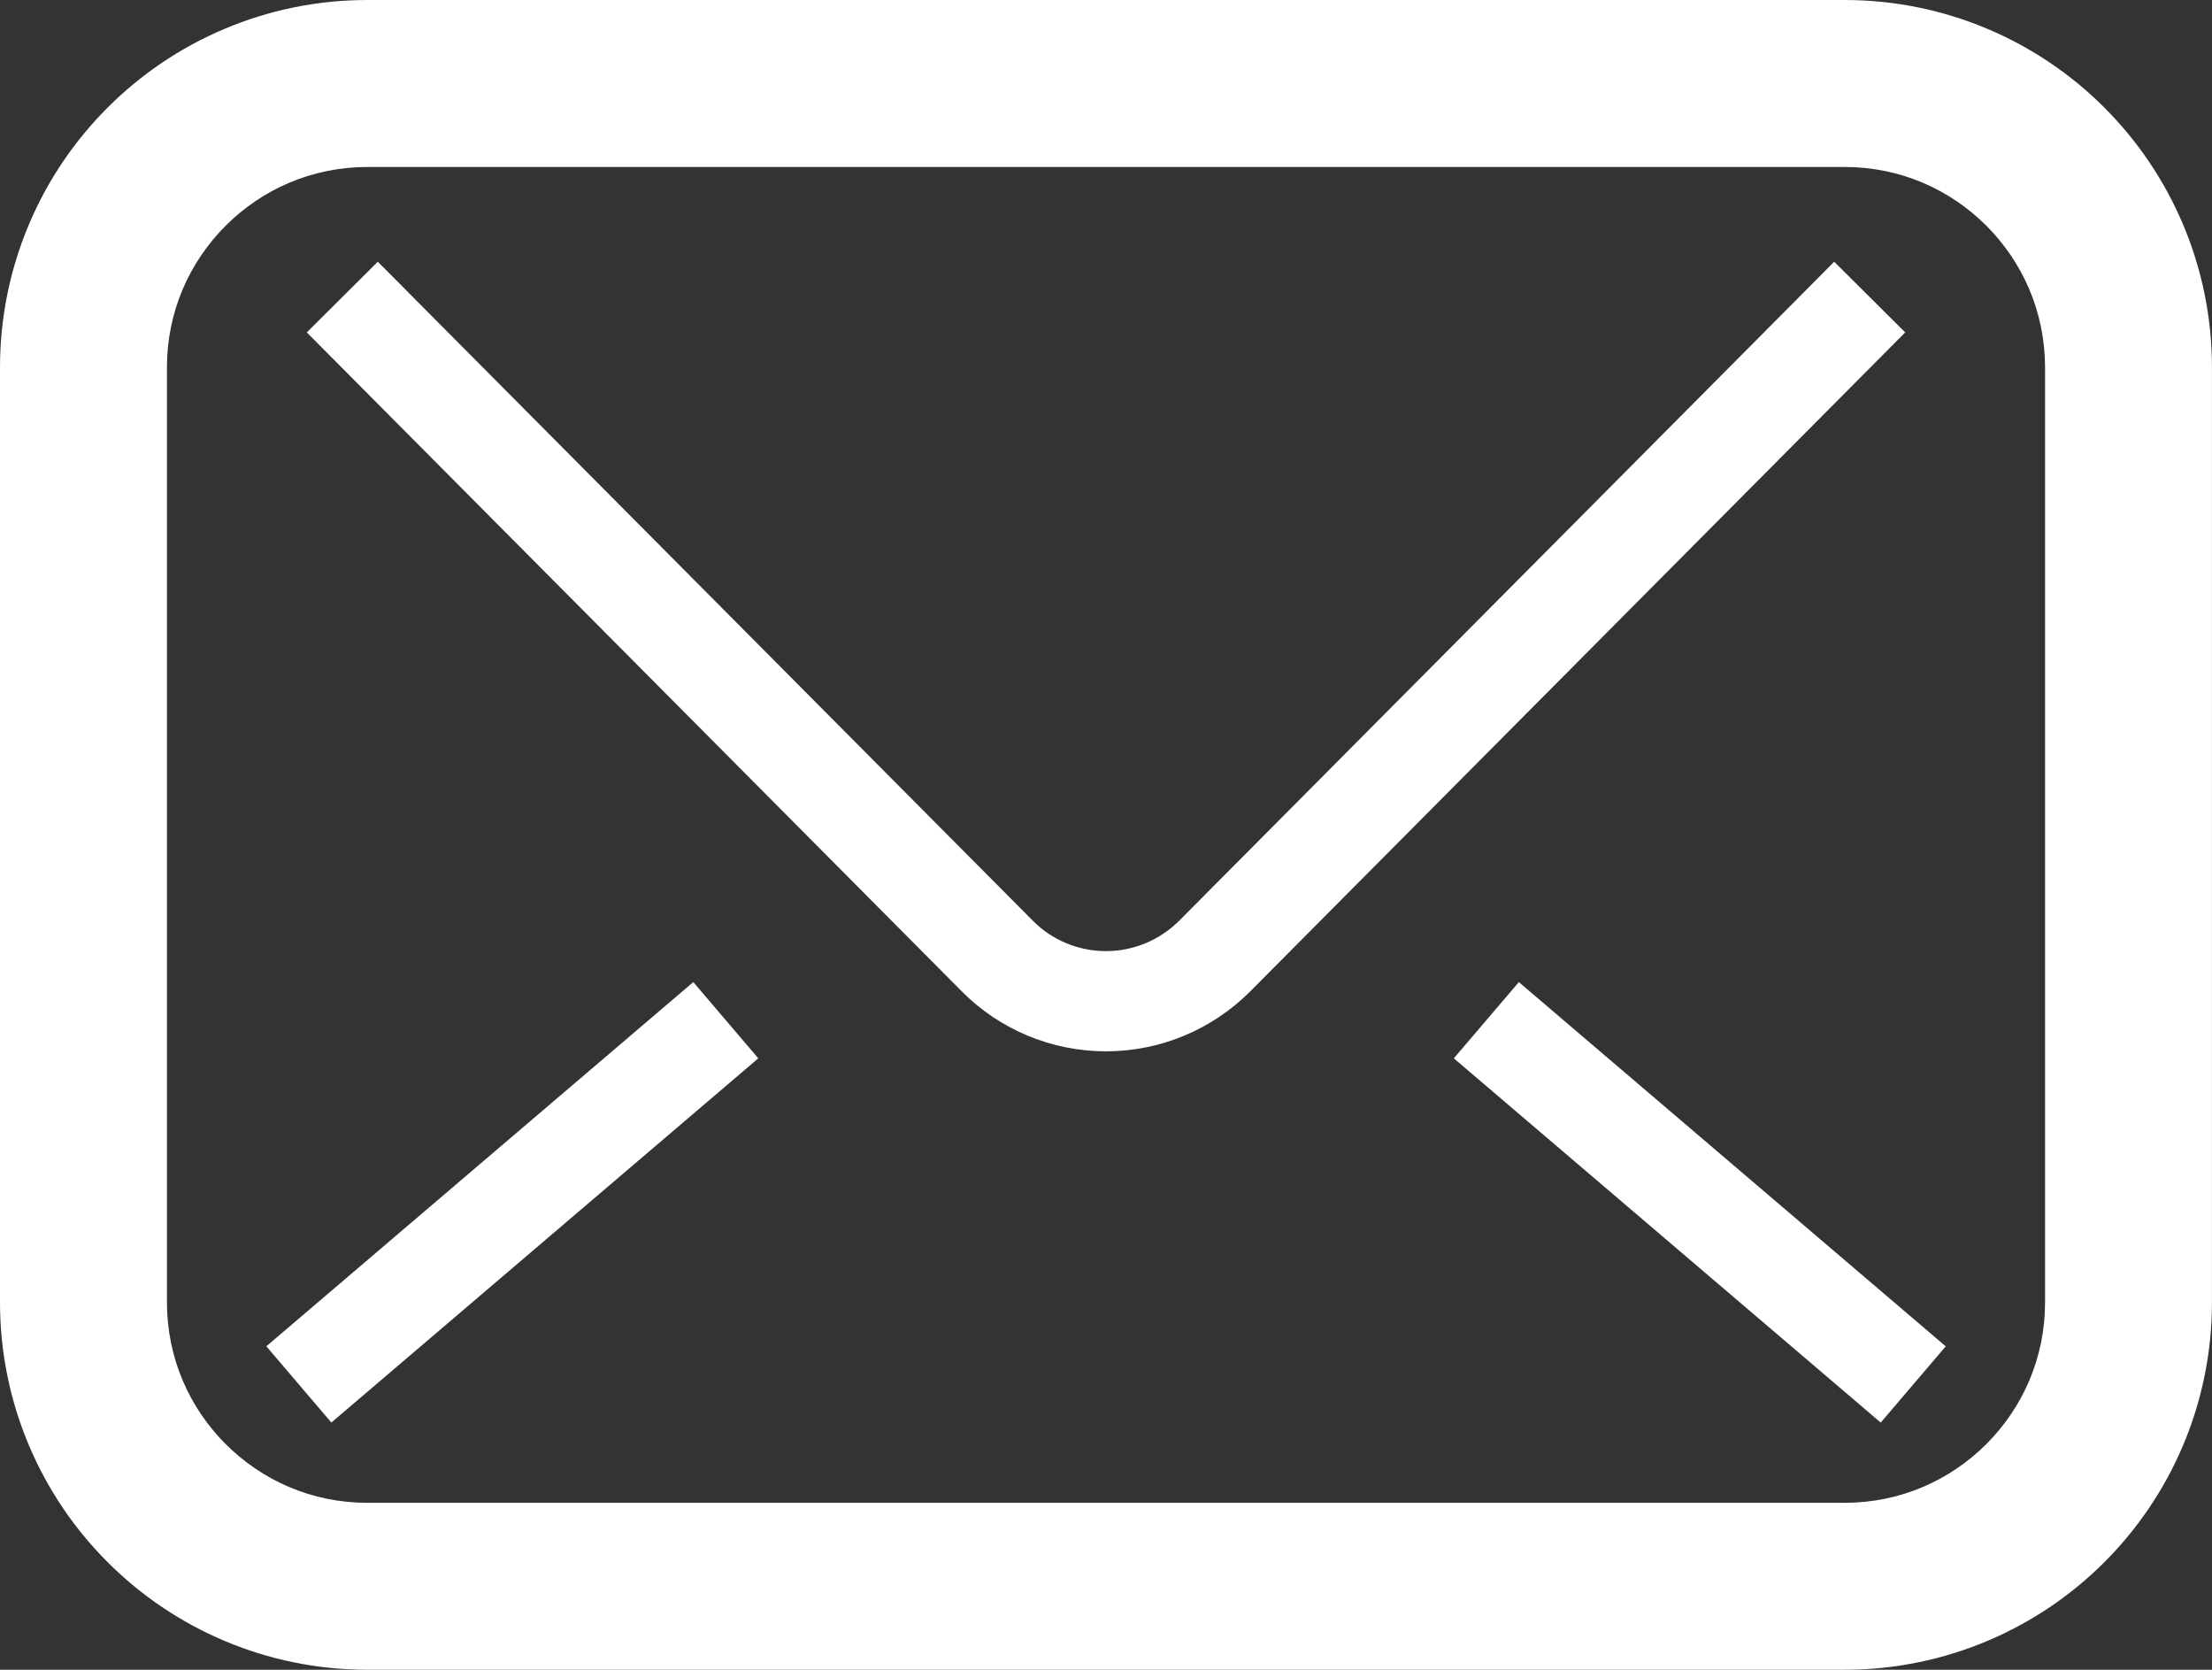
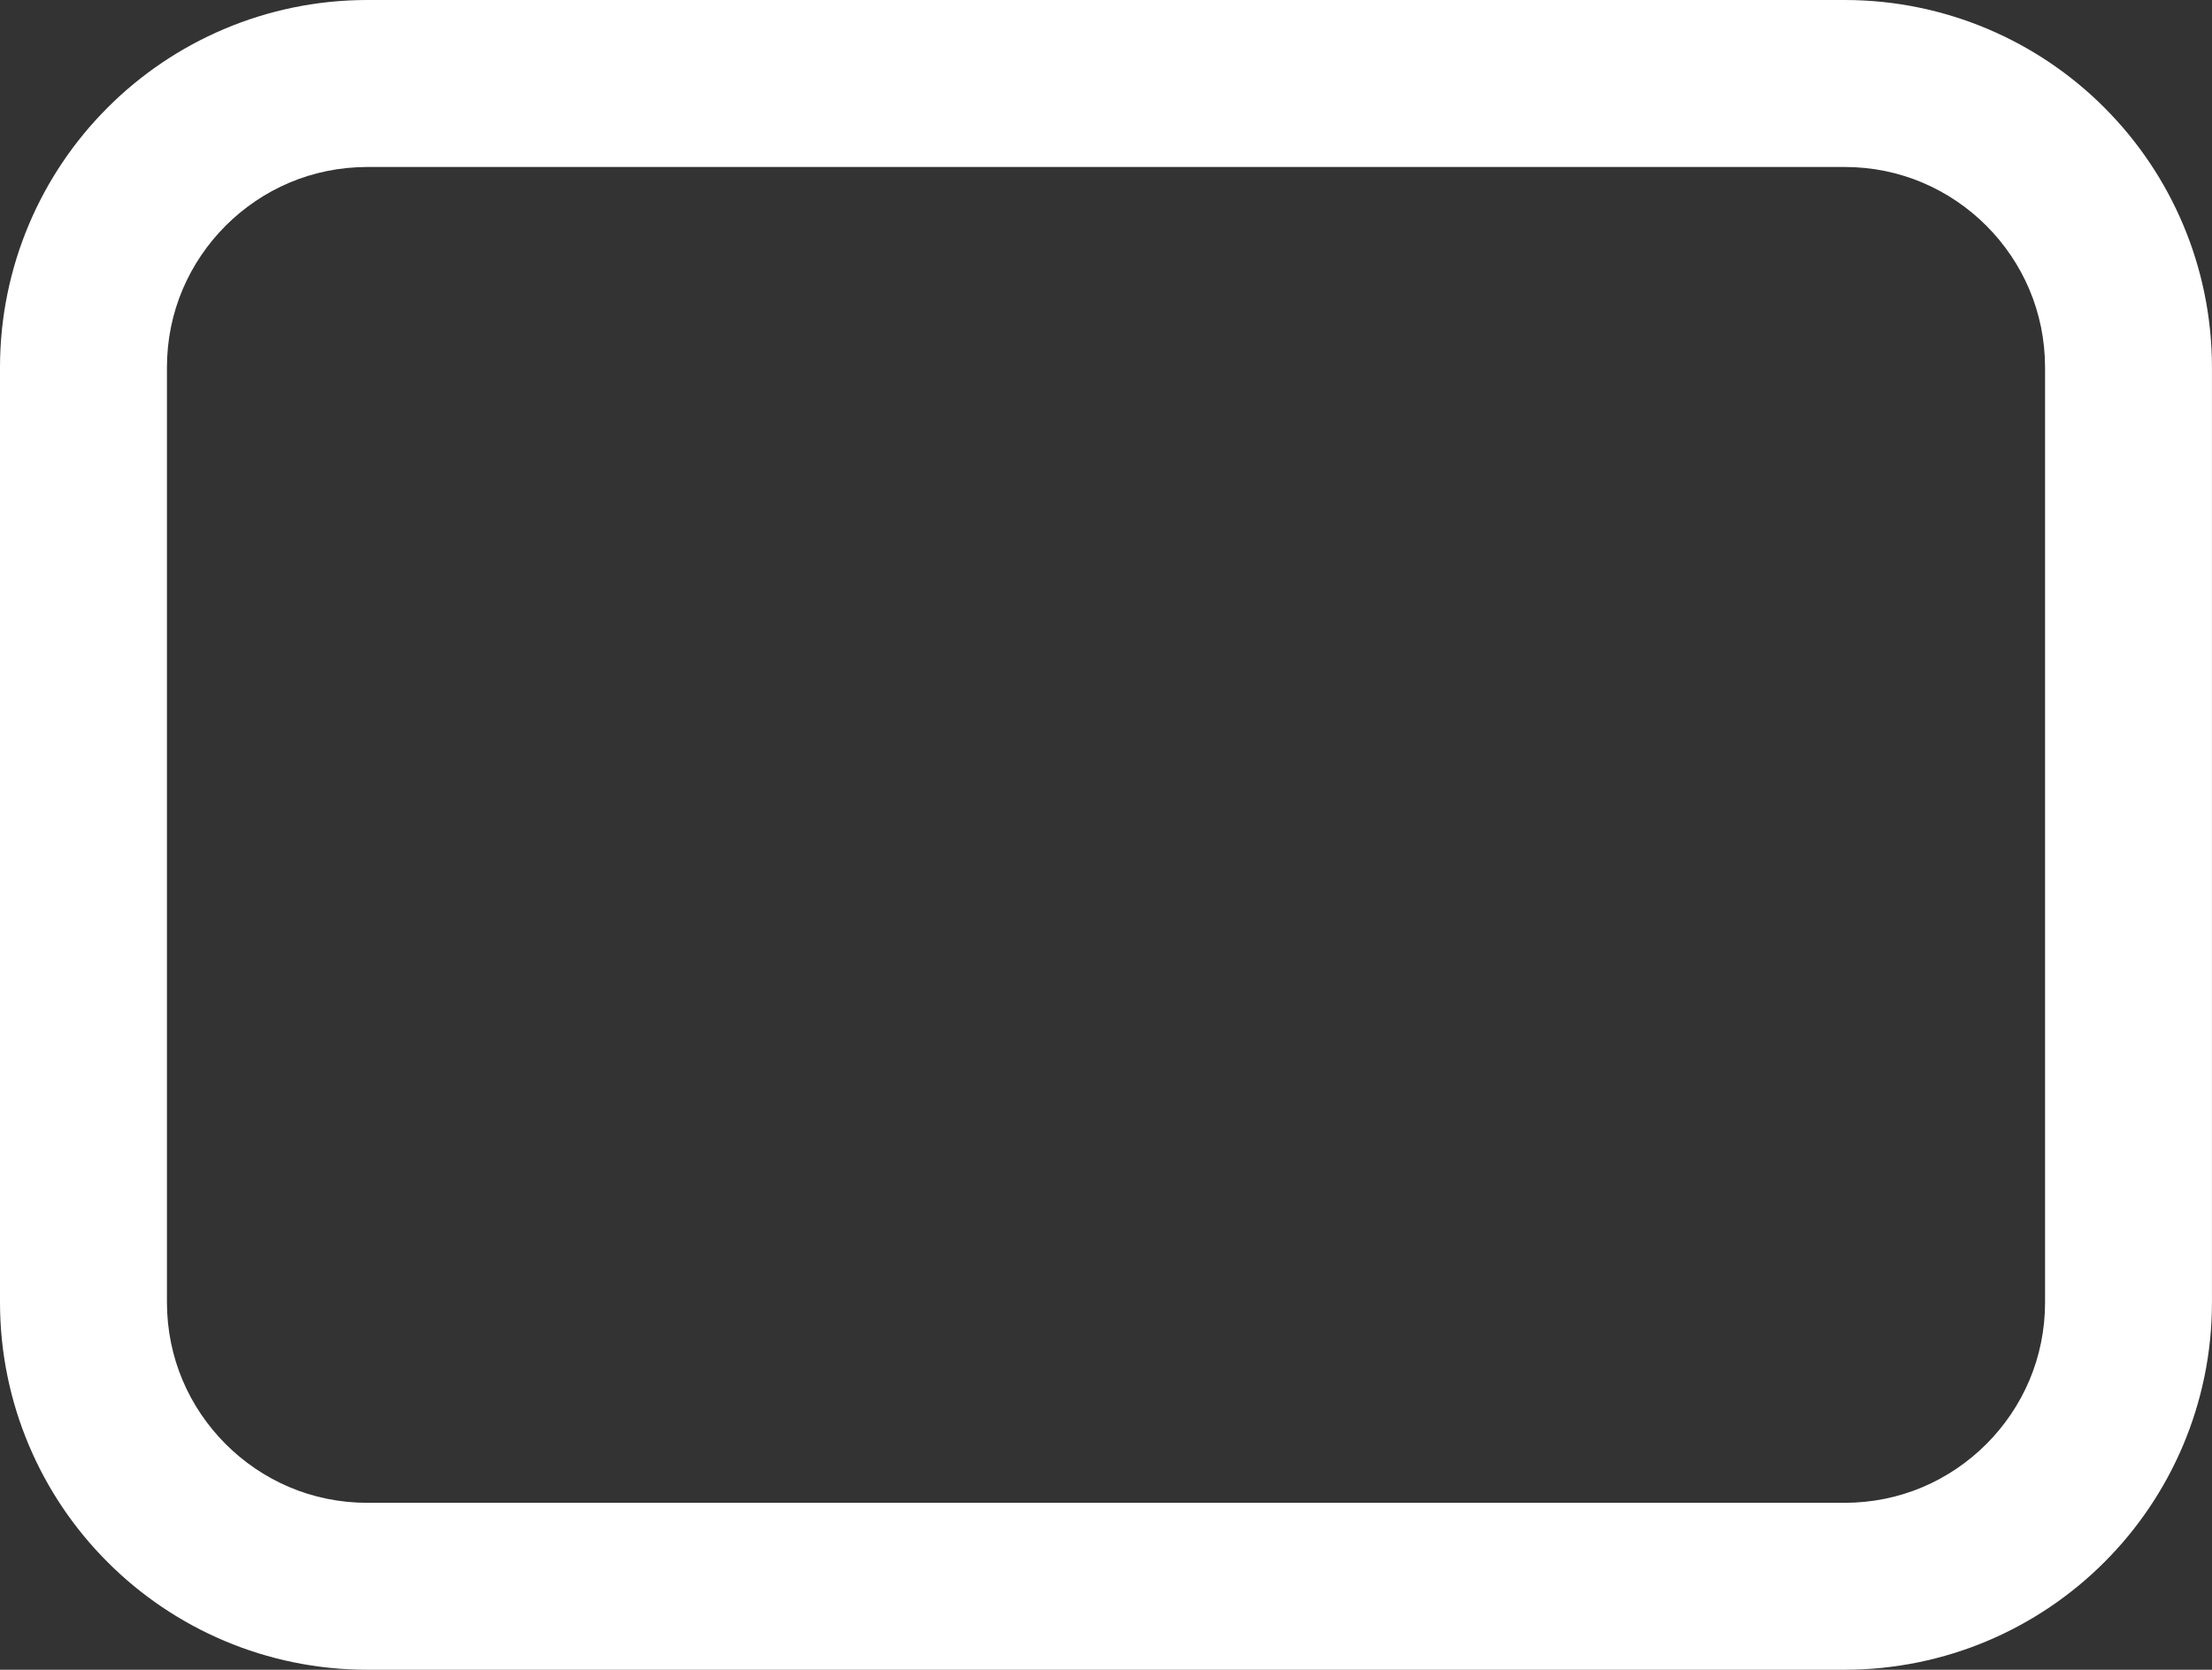
<svg xmlns="http://www.w3.org/2000/svg" id="_2" data-name="2" viewBox="0 0 512 386.4">
  <rect x="0" y="0" width="512" height="386.4" fill="#333333" stroke="none" />
  <defs>
    <style>
      .cls-1 {
        fill: #fff;
      }
    </style>
  </defs>
  <path class="cls-1" d="m487.1,24.91C471.77,9.55,450.38,0,426.96,0H85.04c-23.42,0-44.81,9.55-60.13,24.9C9.55,40.23,0,61.62,0,85.04v216.33c0,23.42,9.55,44.81,24.91,60.13,15.33,15.36,36.72,24.91,60.13,24.9h341.92c23.42,0,44.81-9.55,60.13-24.9,15.36-15.33,24.91-36.71,24.9-60.13V85.04c0-23.42-9.55-44.81-24.9-60.13Zm-13.74,276.46c0,12.88-5.16,24.35-13.59,32.81-8.46,8.43-19.93,13.58-32.81,13.59H85.04c-12.88,0-24.35-5.16-32.81-13.59-8.43-8.46-13.58-19.93-13.59-32.81V85.04c0-12.88,5.16-24.35,13.59-32.81,8.46-8.43,19.93-13.58,32.81-13.59h341.92c12.88,0,24.35,5.16,32.81,13.59,8.43,8.46,13.58,19.93,13.59,32.81v216.33h0Z" />
-   <path class="cls-1" d="m424.55,60.57l-151.58,152.47c-4.56,4.54-10.6,7.05-16.97,7.06-6.38,0-12.5-2.54-16.92-7.02l.05.05L87.45,60.57l-16.44,16.35,151.56,152.44.03.04c8.85,8.92,20.88,13.89,33.4,13.89,12.52,0,24.52-4.99,33.36-13.85l.15-.15,151.48-152.37-16.44-16.35Z" />
-   <polygon class="cls-1" points="336.51 244.91 435.32 329.2 450.37 311.56 351.56 227.27 336.51 244.91" />
-   <rect class="cls-1" x="53.64" y="266.64" width="129.88" height="23.19" transform="translate(-152.19 143.48) rotate(-40.46)" />
</svg>